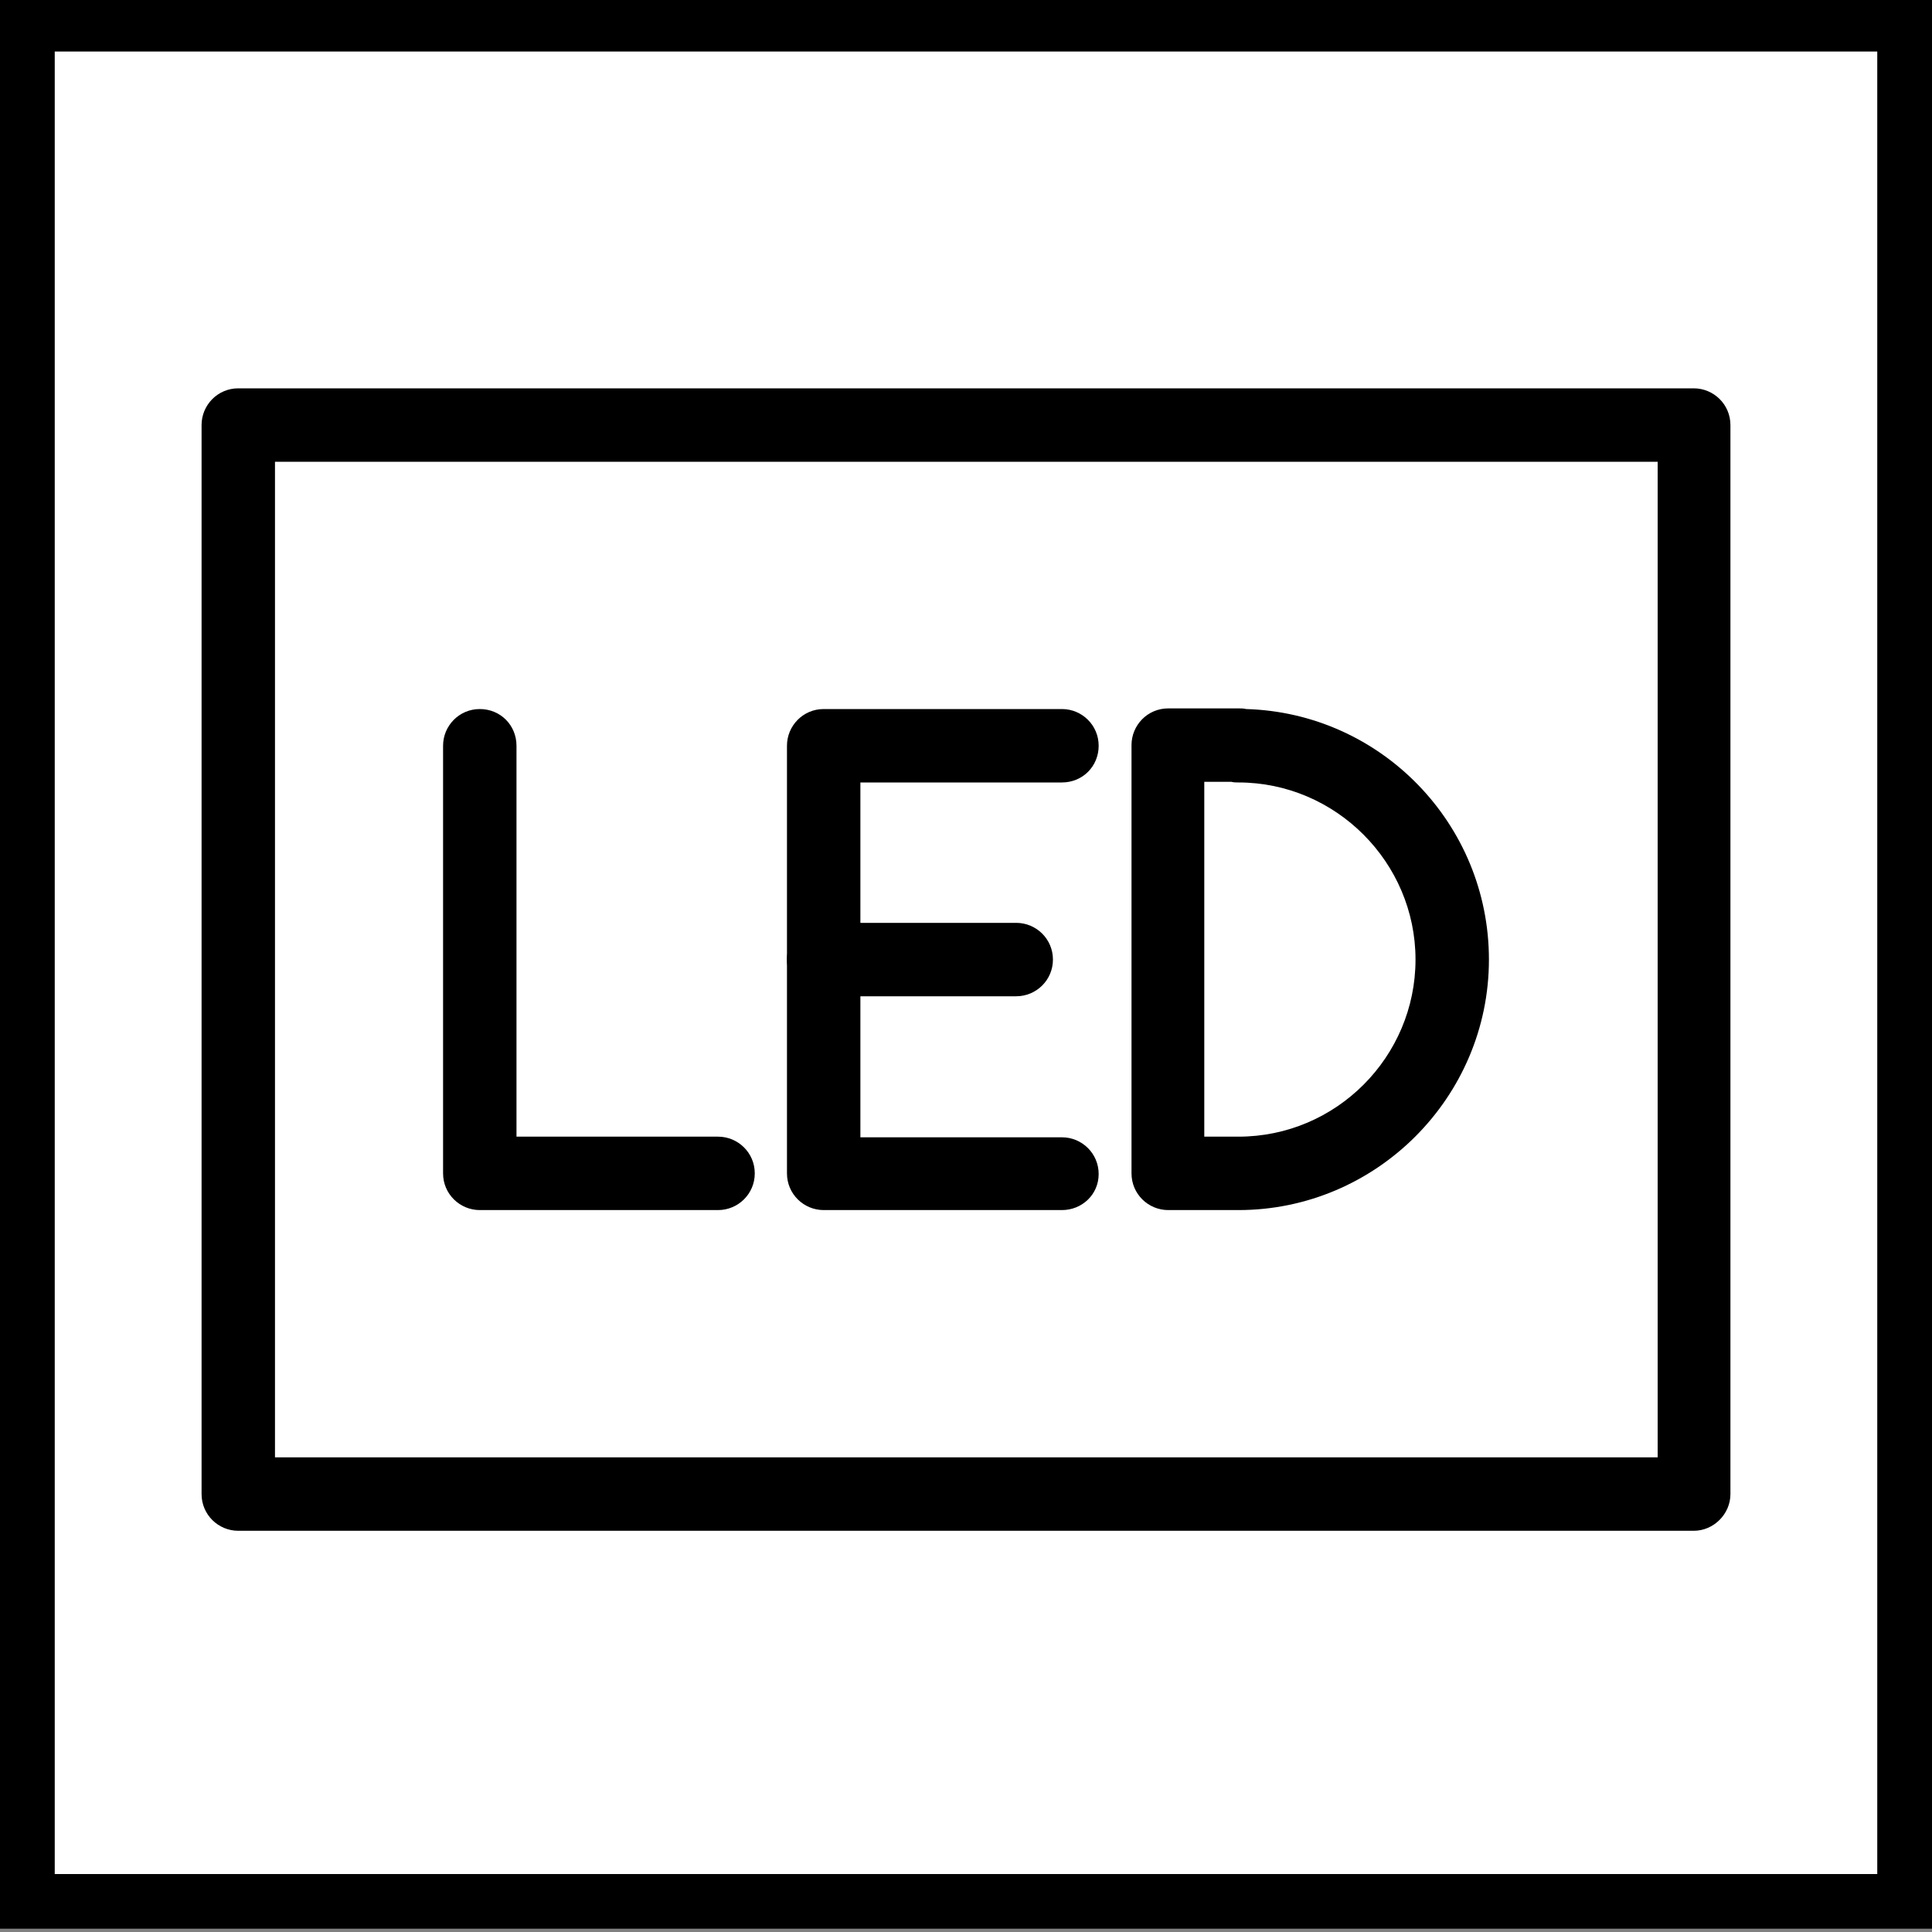
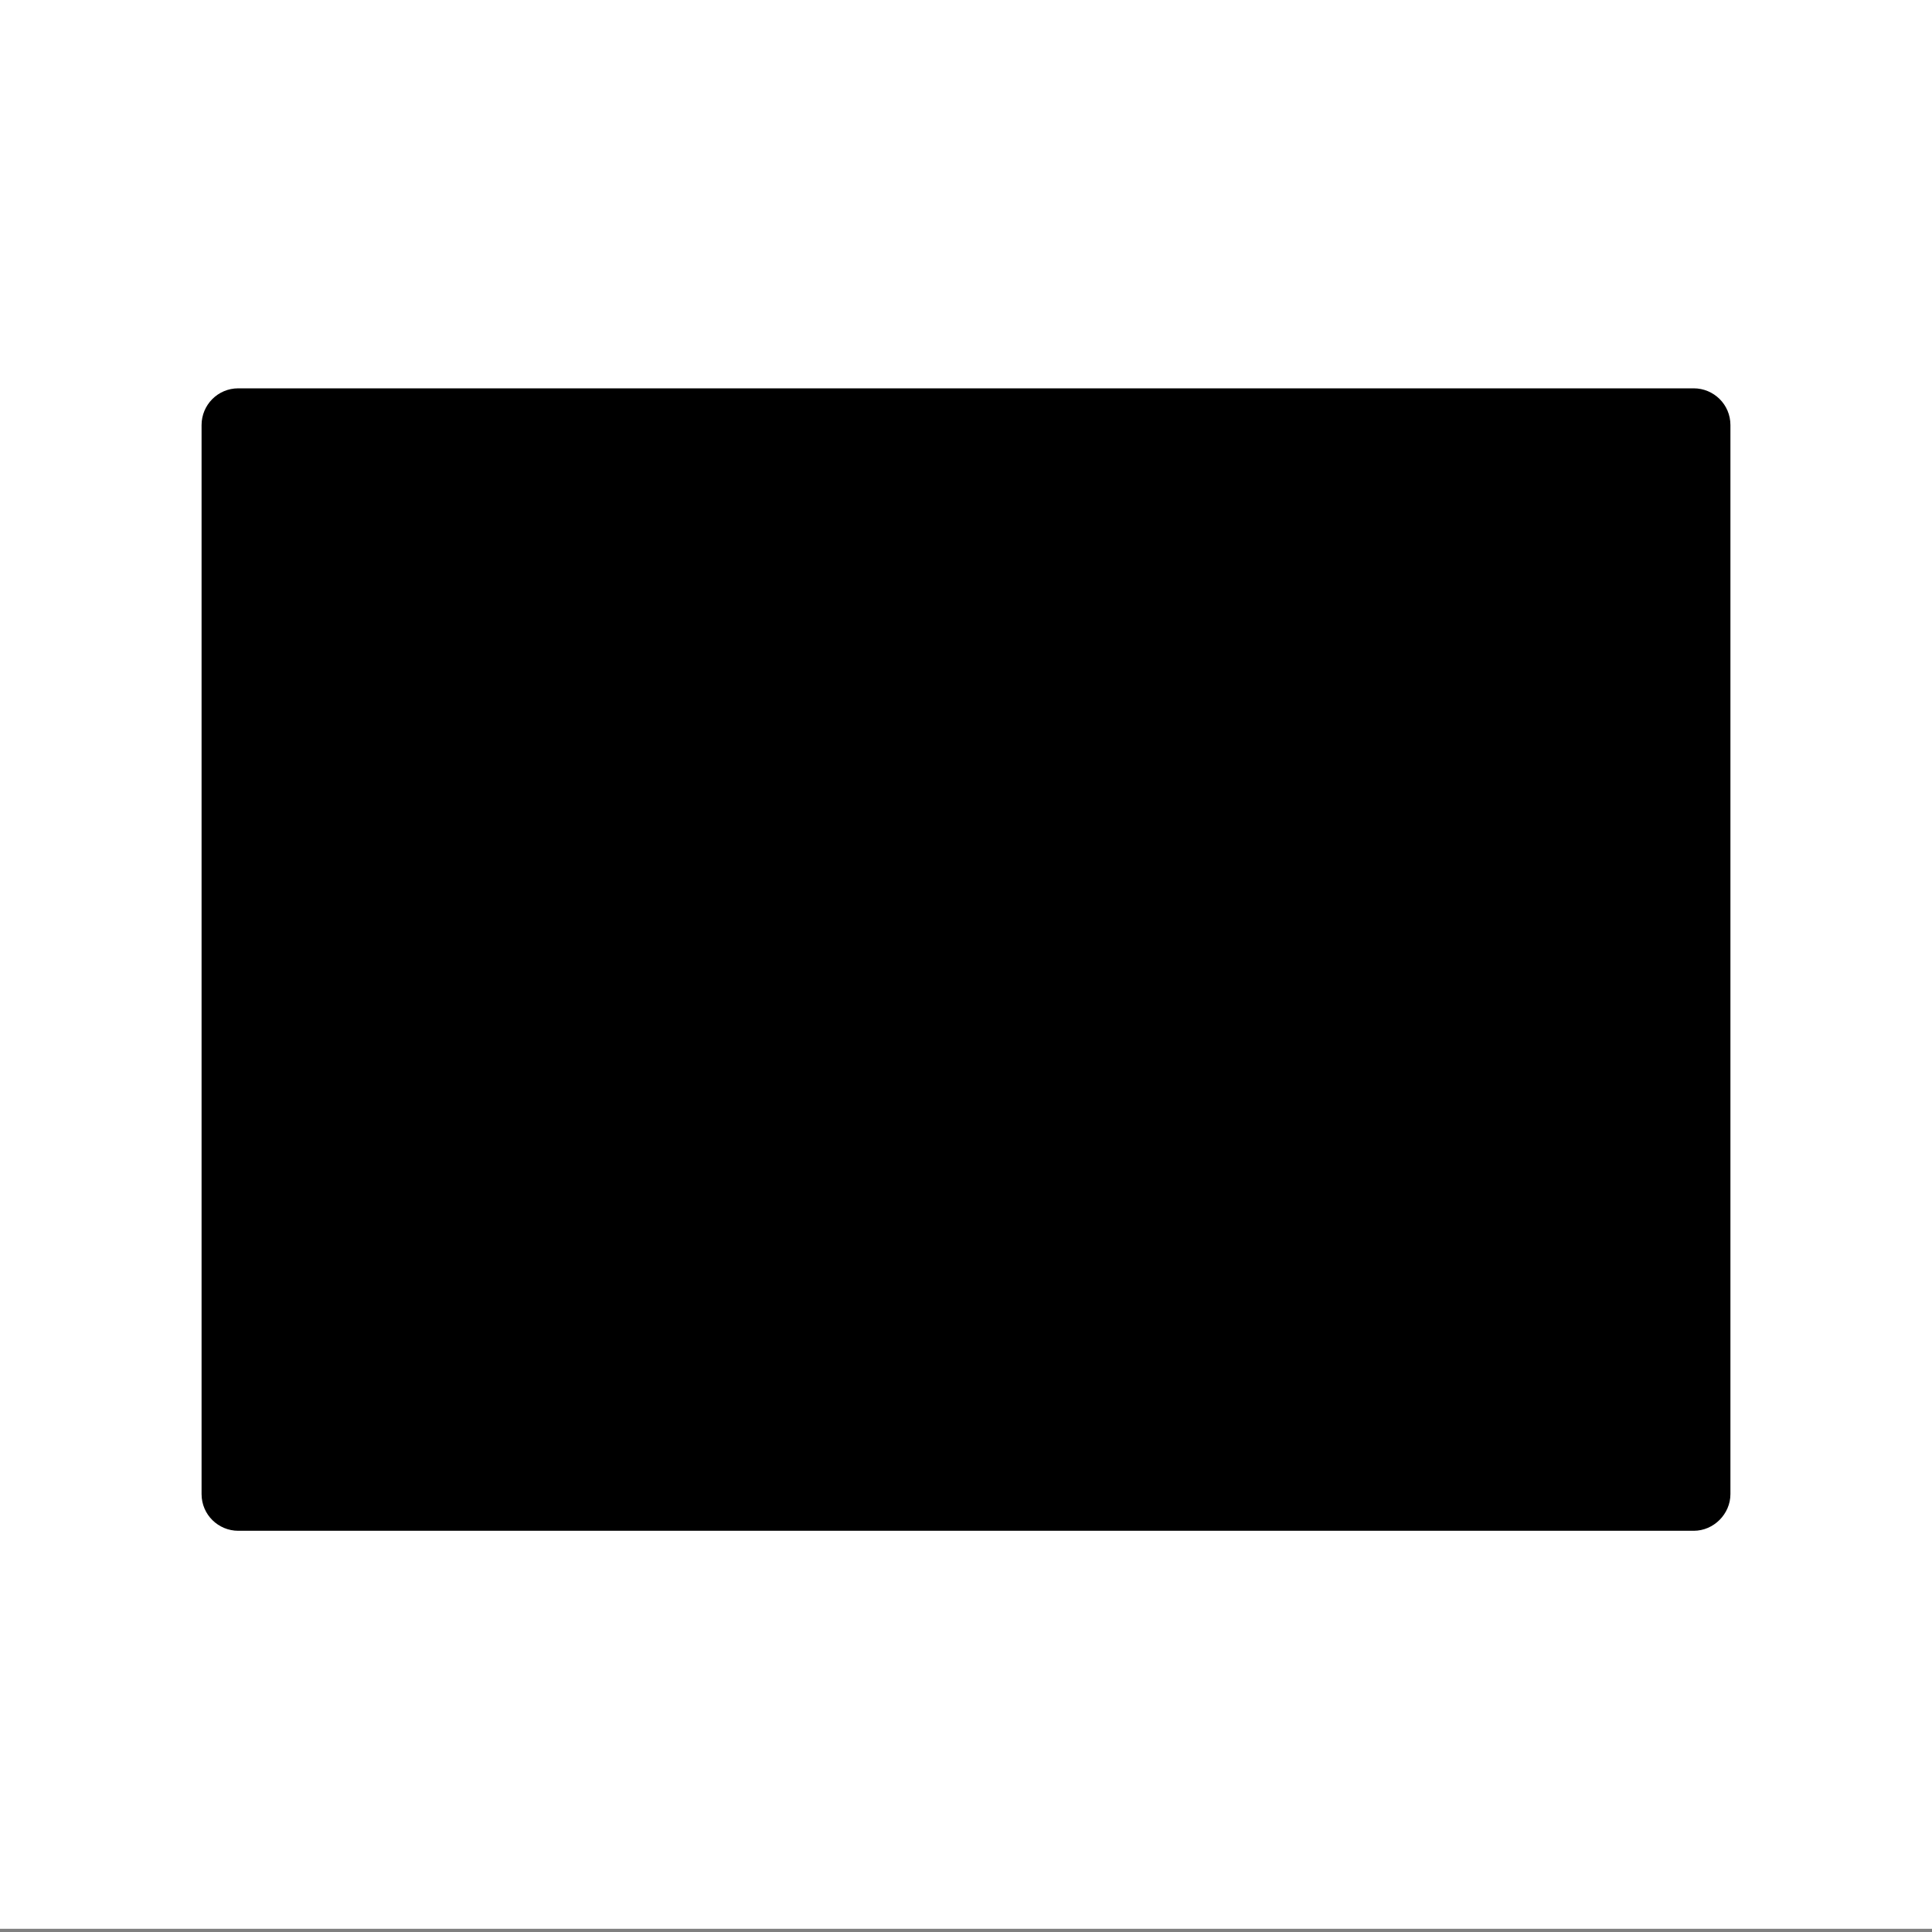
<svg xmlns="http://www.w3.org/2000/svg" version="1.1" id="Layer_1" x="0px" y="0px" viewBox="0 0 300 300" style="enable-background:new 0 0 300 300;" xml:space="preserve">
  <rect x="0" y="0" width="300" height="300" fill="#808080" stroke="none" />
  <style type="text/css">
	.st0{fill:#FFFFFF;}
</style>
  <g>
    <rect y="-0.5" class="st0" width="300" height="300" />
-     <path d="M291.5,8v283H8.5V8H291.5 M300-0.5H0v300h300V-0.5L300-0.5z" />
  </g>
  <g>
    <g>
      <path d="M164.9,187.9h-37c-3.1,0-5.7-2.5-5.7-5.7v-66.4c0-3.1,2.5-5.7,5.7-5.7h37c3.1,0,5.7,2.5,5.7,5.7s-2.5,5.7-5.7,5.7h-31.3    v55.1h31.3c3.1,0,5.7,2.5,5.7,5.7S168,187.9,164.9,187.9z" />
-       <path d="M111.5,187.9h-37c-3.1,0-5.7-2.5-5.7-5.7v-66.4c0-3.1,2.5-5.7,5.7-5.7s5.7,2.5,5.7,5.7v60.7h31.3c3.1,0,5.7,2.5,5.7,5.7    S114.6,187.9,111.5,187.9z" />
-       <path d="M157.8,154.7h-29.9c-3.1,0-5.7-2.5-5.7-5.7s2.5-5.7,5.7-5.7h29.9c3.1,0,5.7,2.5,5.7,5.7S160.9,154.7,157.8,154.7z" />
-       <path d="M192.3,187.9h-10.9c-3.1,0-5.7-2.5-5.7-5.7v-66.5c0-3.1,2.5-5.7,5.7-5.7h10.9c0.4,0,0.8,0,1.2,0.1    c20.9,0.6,37.7,17.8,37.7,38.9C231.2,170.4,213.7,187.9,192.3,187.9z M187.1,176.5h5.2c15.2,0,27.5-12.4,27.5-27.5    s-12.4-27.5-27.5-27.5c-0.4,0-0.7,0-1.1-0.1h-4.2V176.5z" />
    </g>
-     <path d="M263,237.7H37c-3.1,0-5.7-2.5-5.7-5.7V66c0-3.1,2.5-5.7,5.7-5.7h226c3.1,0,5.7,2.5,5.7,5.7v166   C268.7,235.1,266.1,237.7,263,237.7z M42.7,226.3h214.7V71.7H42.7V226.3z" />
+     <path d="M263,237.7H37c-3.1,0-5.7-2.5-5.7-5.7V66c0-3.1,2.5-5.7,5.7-5.7h226c3.1,0,5.7,2.5,5.7,5.7v166   C268.7,235.1,266.1,237.7,263,237.7z M42.7,226.3h214.7V71.7V226.3z" />
  </g>
</svg>